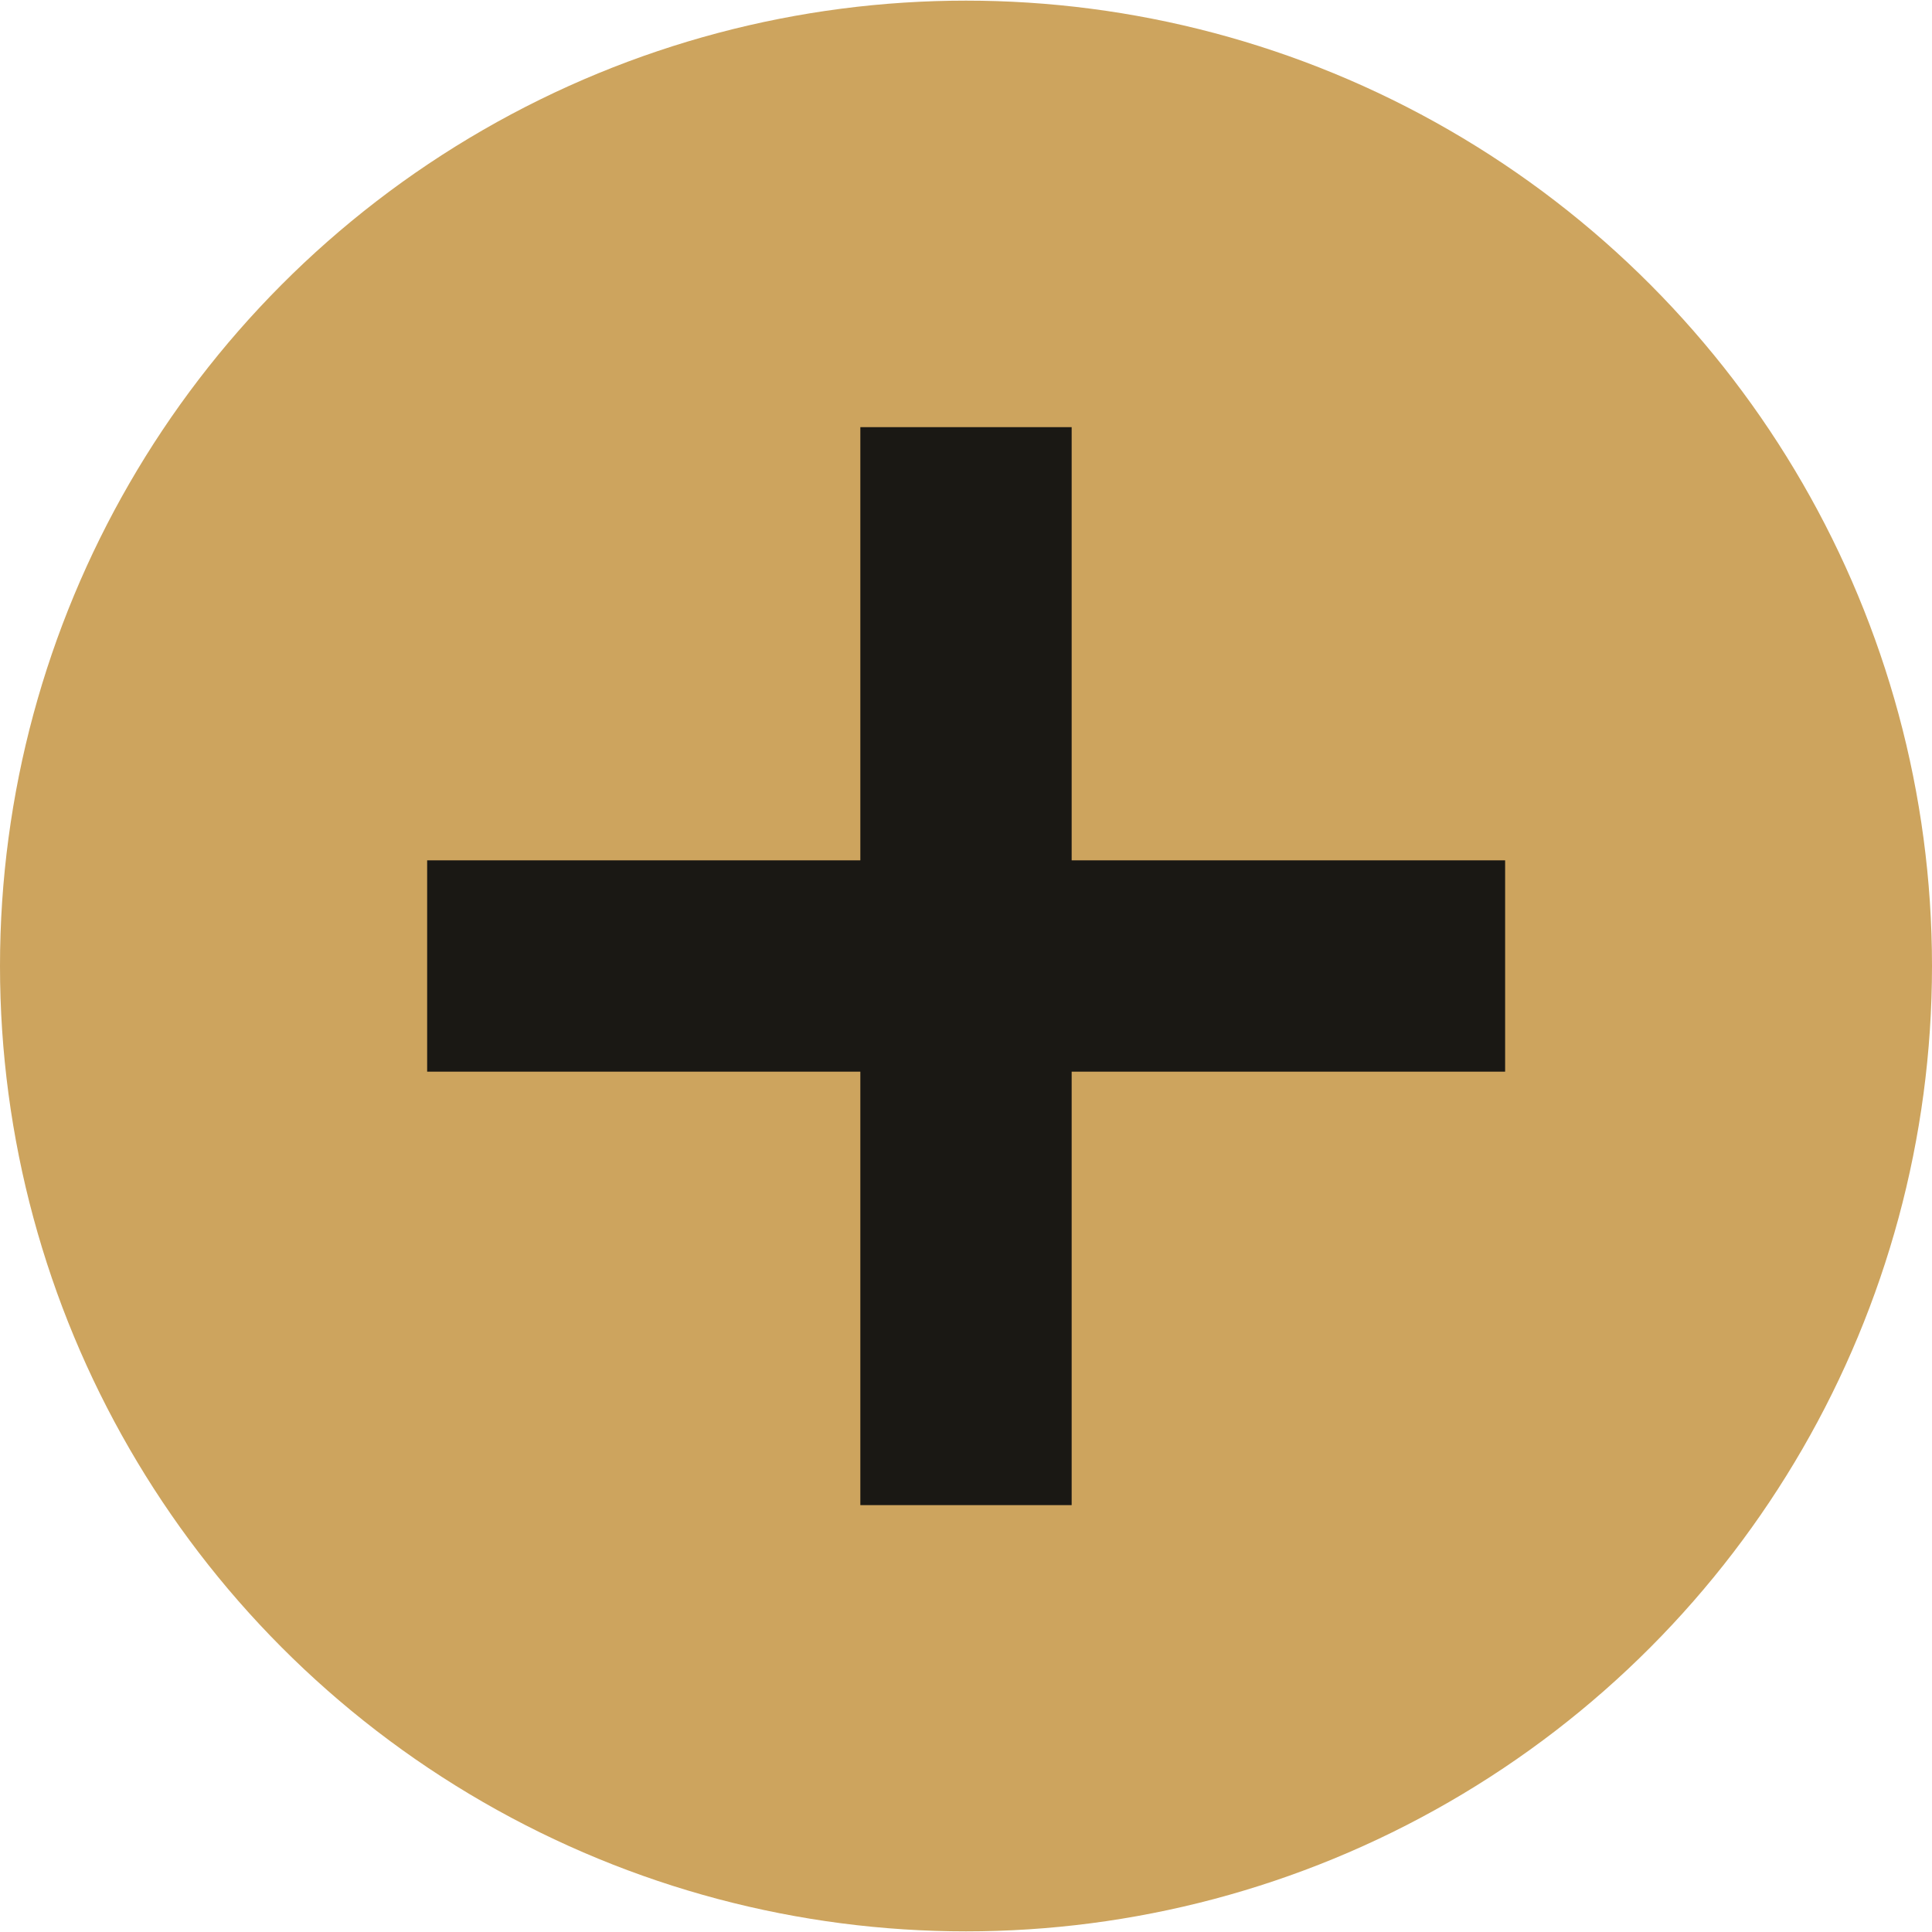
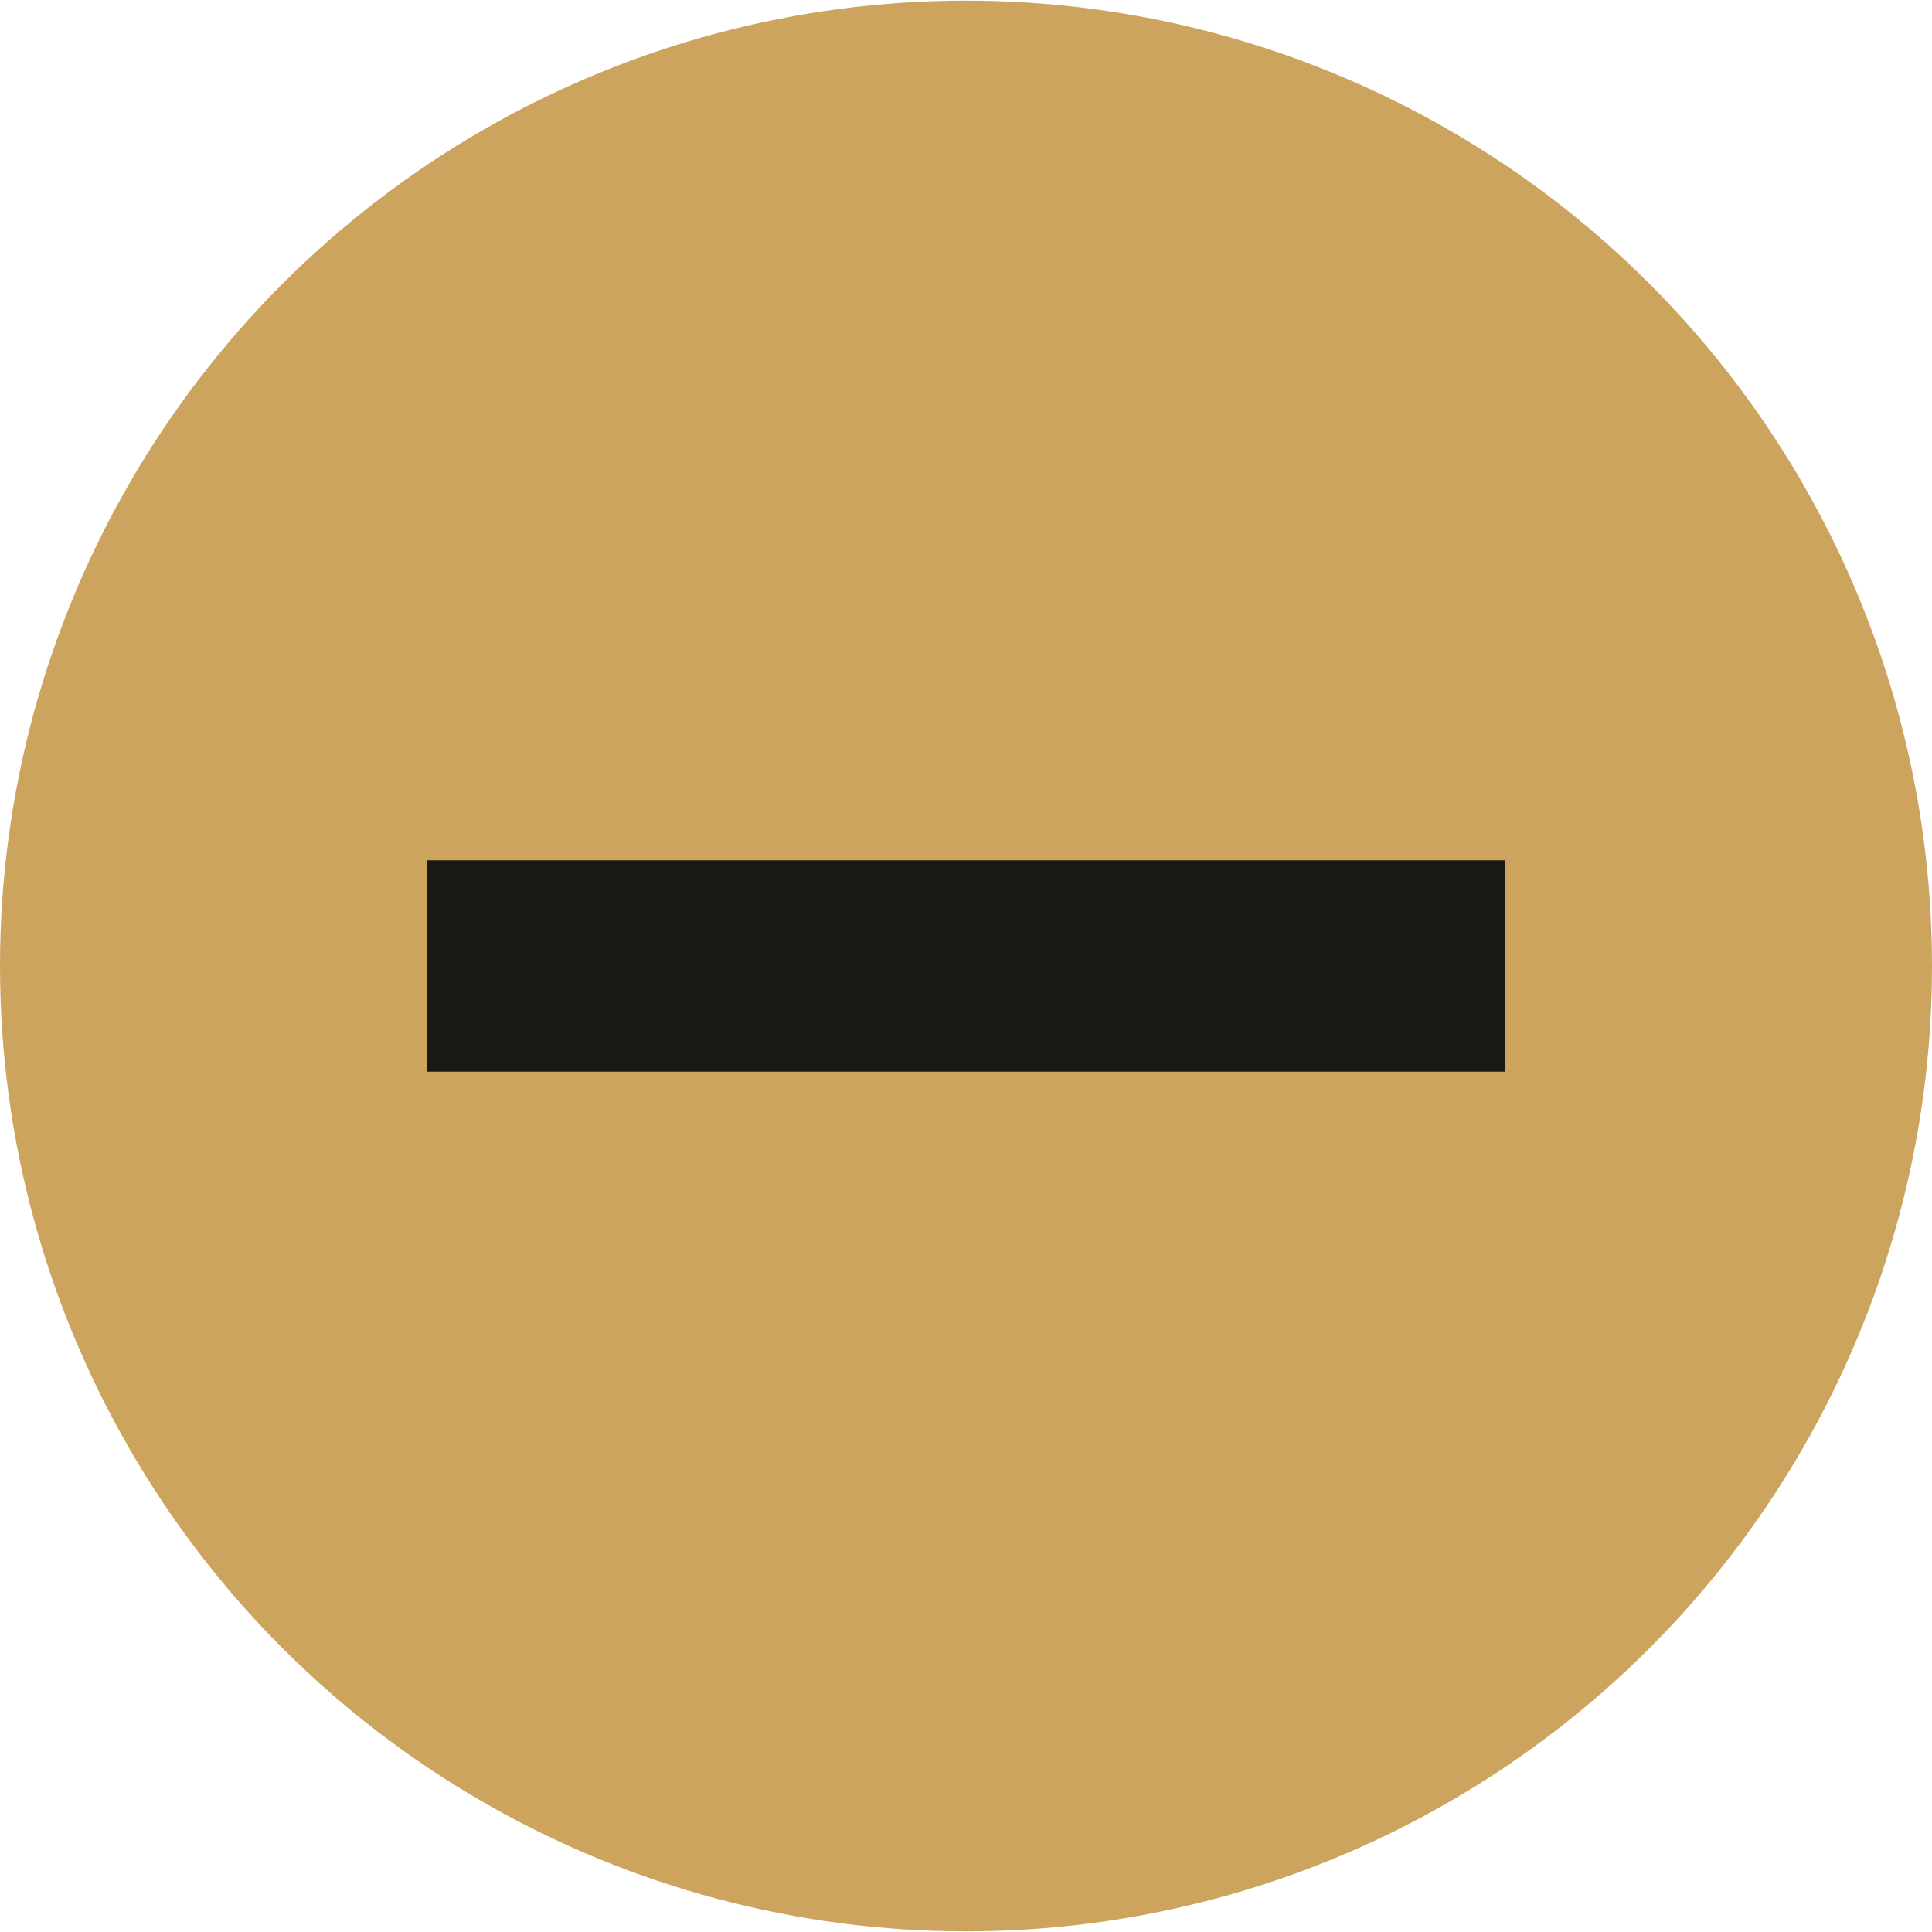
<svg xmlns="http://www.w3.org/2000/svg" viewBox="0 0 512 512">
  <ellipse cx="256" cy="256" rx="256" ry="255.832" fill="#cda45e" />
  <g fill="#1a1814">
    <path d="M113.2 228h285.672v56H113.2z" />
-     <path d="M228 113.2h56v285.672h-56z" />
  </g>
</svg>